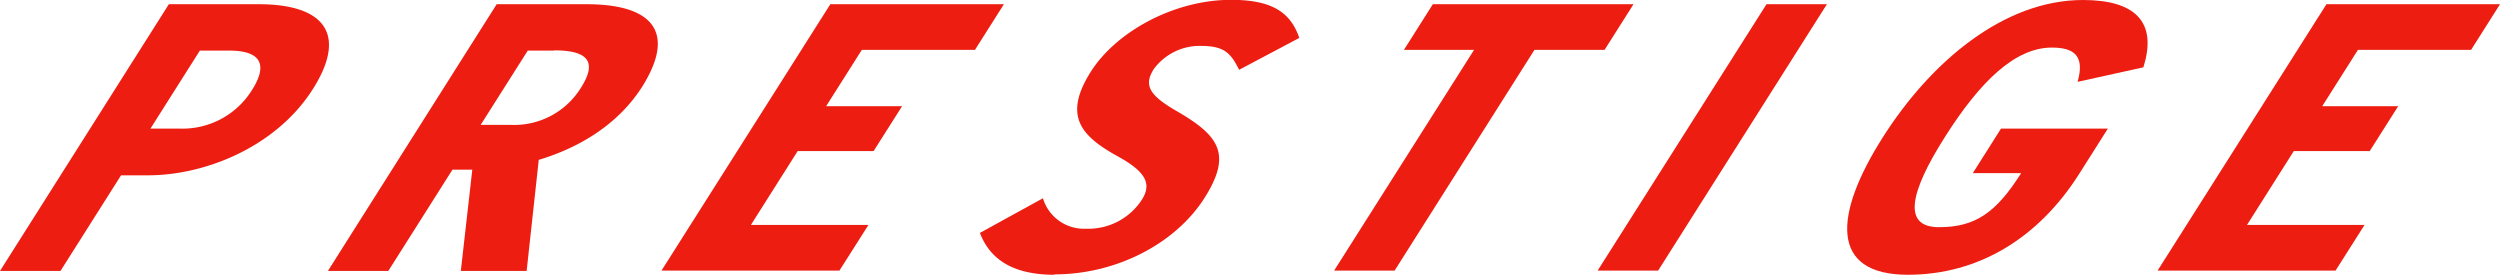
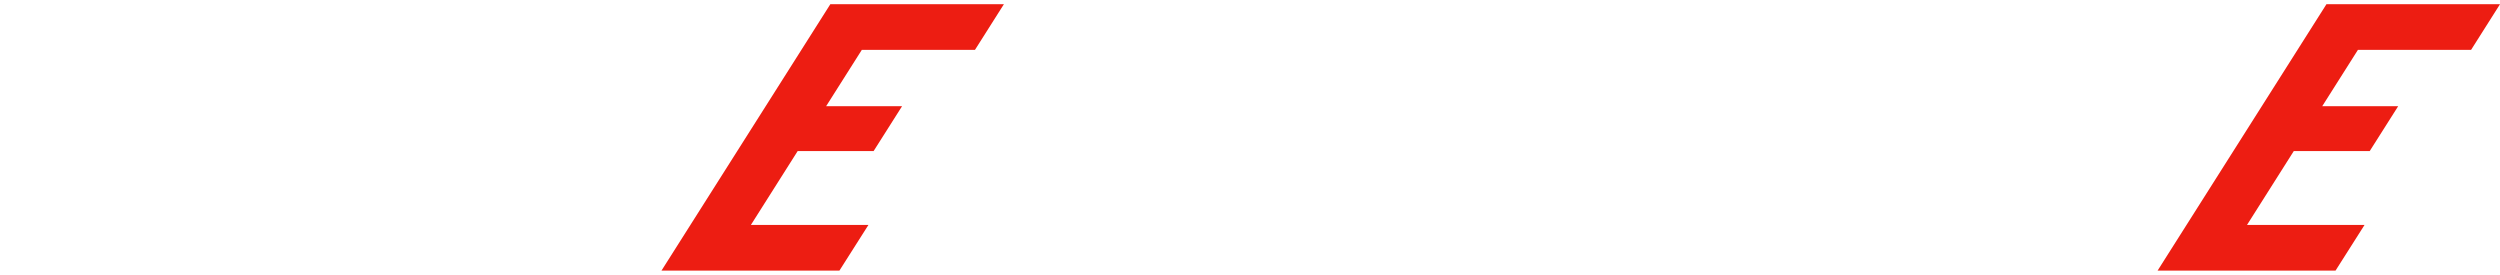
<svg xmlns="http://www.w3.org/2000/svg" id="Ebene_1" data-name="Ebene 1" viewBox="0 0 313.73 34.48">
  <defs>
    <style>.cls-1{fill:none;}.cls-2{clip-path:url(#clip-path);}.cls-3{fill:#ed1d12;}</style>
    <clipPath id="clip-path" transform="translate(-47 0)">
-       <rect class="cls-1" width="410.9" height="166.02" />
-     </clipPath>
+       </clipPath>
  </defs>
  <g class="cls-2">
-     <path class="cls-3" d="M75.73,6.35H72.08l-6.2,9.79h3.76a10.26,10.26,0,0,0,9-4.87c1.76-2.77,1.55-4.92-2.88-4.92M65.59,22h-3.4l-7.6,12H47L68.19.53H79.48c8.07,0,11.23,3.63,6.78,10.65C81.69,18.39,72.81,22,65.59,22" transform="translate(-47 0)" />
-     <path class="cls-3" d="M116.56,6.35h-3.33l-5.91,9.32h3.77A9.84,9.84,0,0,0,119.91,11c1.91-3,1.21-4.68-3.35-4.68M104.83,34l1.44-12.71h-2.49L95.73,34H88.15L109.33.53h11.29c8.25,0,11.32,3.48,6.93,10.41-3,4.68-7.84,7.59-12.94,9.12L113.09,34Z" transform="translate(-47 0)" />
+     <path class="cls-3" d="M116.56,6.35h-3.33l-5.91,9.32h3.77A9.84,9.84,0,0,0,119.91,11M104.83,34l1.44-12.71h-2.49L95.73,34H88.15L109.33.53h11.29c8.25,0,11.32,3.48,6.93,10.41-3,4.68-7.84,7.59-12.94,9.12L113.09,34Z" transform="translate(-47 0)" />
  </g>
  <polygon class="cls-3" points="83.01 33.96 104.2 0.53 125.98 0.53 122.35 6.26 108.15 6.26 103.67 13.33 113.2 13.33 109.63 18.96 100.1 18.96 94.23 28.23 108.98 28.23 105.34 33.96 83.01 33.96" />
  <g class="cls-2">
-     <path class="cls-3" d="M179.32,34.48c-5.76,0-8.25-2.38-9.35-5.25l7.91-4.35a5.37,5.37,0,0,0,5.41,3.82,8,8,0,0,0,7-3.63c1.21-1.91.66-3.43-3-5.44-4.68-2.58-6.9-5.11-3.39-10.65,3.18-5,10.43-9,17.59-9,5.28,0,7.5,1.67,8.56,4.78l-7.55,4c-1.09-2.2-1.94-3-4.86-3a7.15,7.15,0,0,0-5.85,2.91c-1.27,2-.6,3.25,2.77,5.21,5.38,3.1,7.14,5.4,3.57,11s-10.91,9.55-18.8,9.55" transform="translate(-47 0)" />
-   </g>
-   <polygon class="cls-3" points="192.56 6.26 175.01 33.96 167.42 33.96 184.98 6.26 176.18 6.26 179.81 0.53 204.99 0.53 201.36 6.26 192.56 6.26" />
-   <polygon class="cls-3" points="200.49 33.96 221.68 0.53 229.26 0.53 208.08 33.96 200.49 33.96" />
+     </g>
  <g class="cls-2">
    <path class="cls-3" d="M286.43,34.48c-9.89,0-9.27-7.59-3.19-17.19S298.51,0,308.4,0c6.43,0,9.41,2.67,7.57,8.45l-8.25,1.82c.9-3.15-.31-4.3-3.22-4.3-4.56,0-8.92,4.11-13.43,11.22s-5.29,11.32-.74,11.32,7.16-1.81,10.31-6.78h-6.07l3.54-5.59h13.41l-3.63,5.73c-5.09,8-12.6,12.61-21.46,12.61" transform="translate(-47 0)" />
  </g>
  <polygon class="cls-3" points="270.76 33.96 291.95 0.53 313.73 0.53 310.1 6.26 295.9 6.26 291.42 13.33 300.95 13.33 297.38 18.96 287.85 18.96 281.98 28.23 296.73 28.23 293.09 33.96 270.76 33.96" />
</svg>